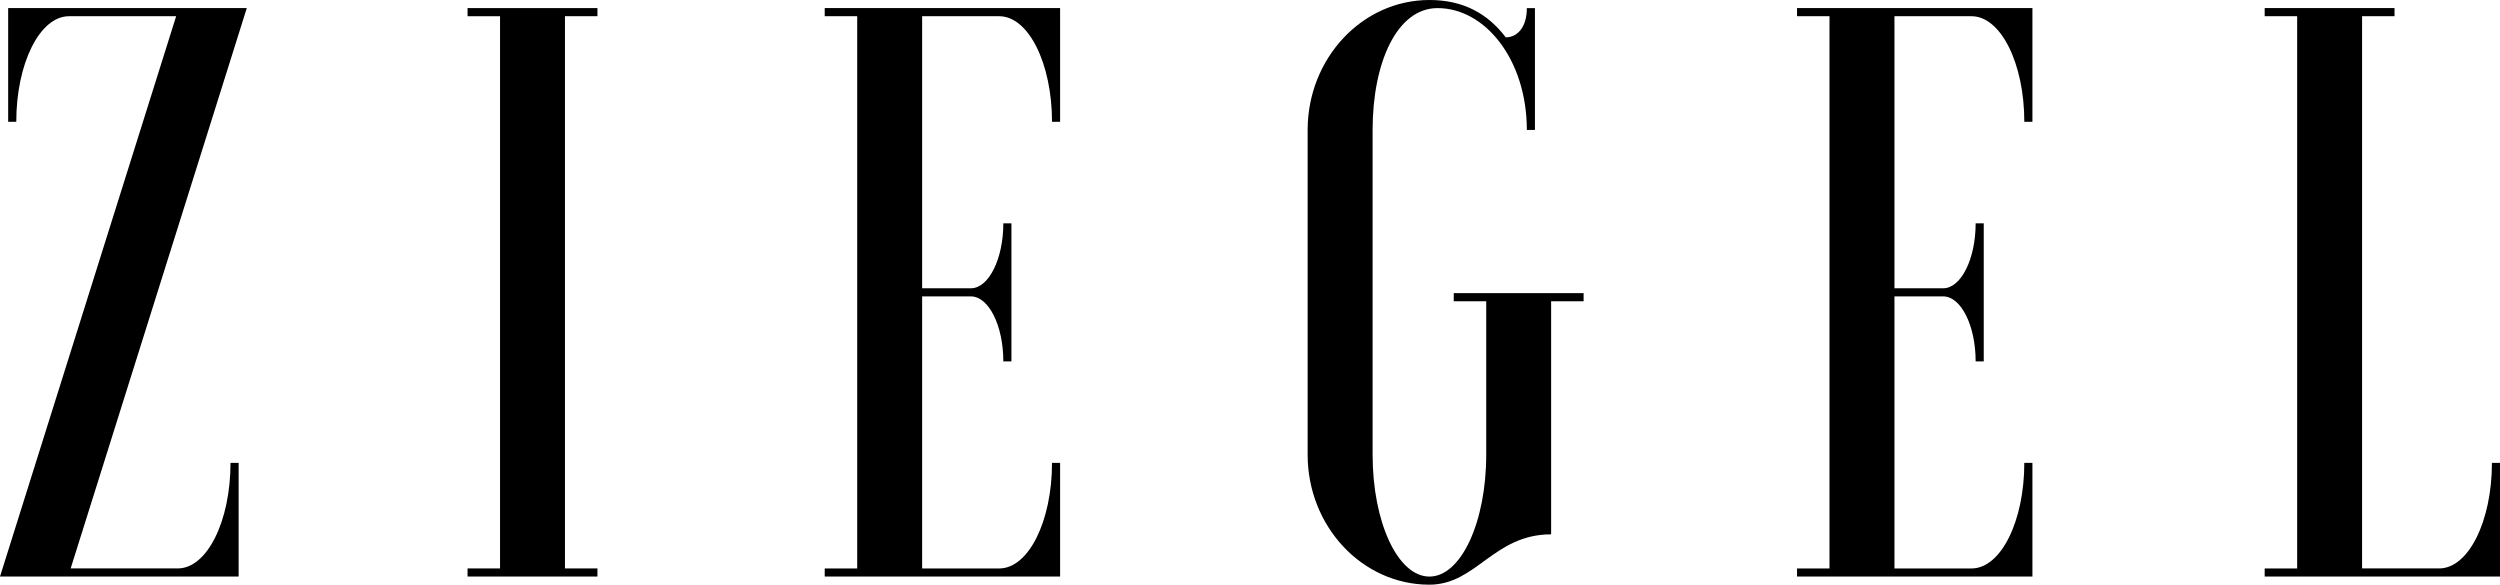
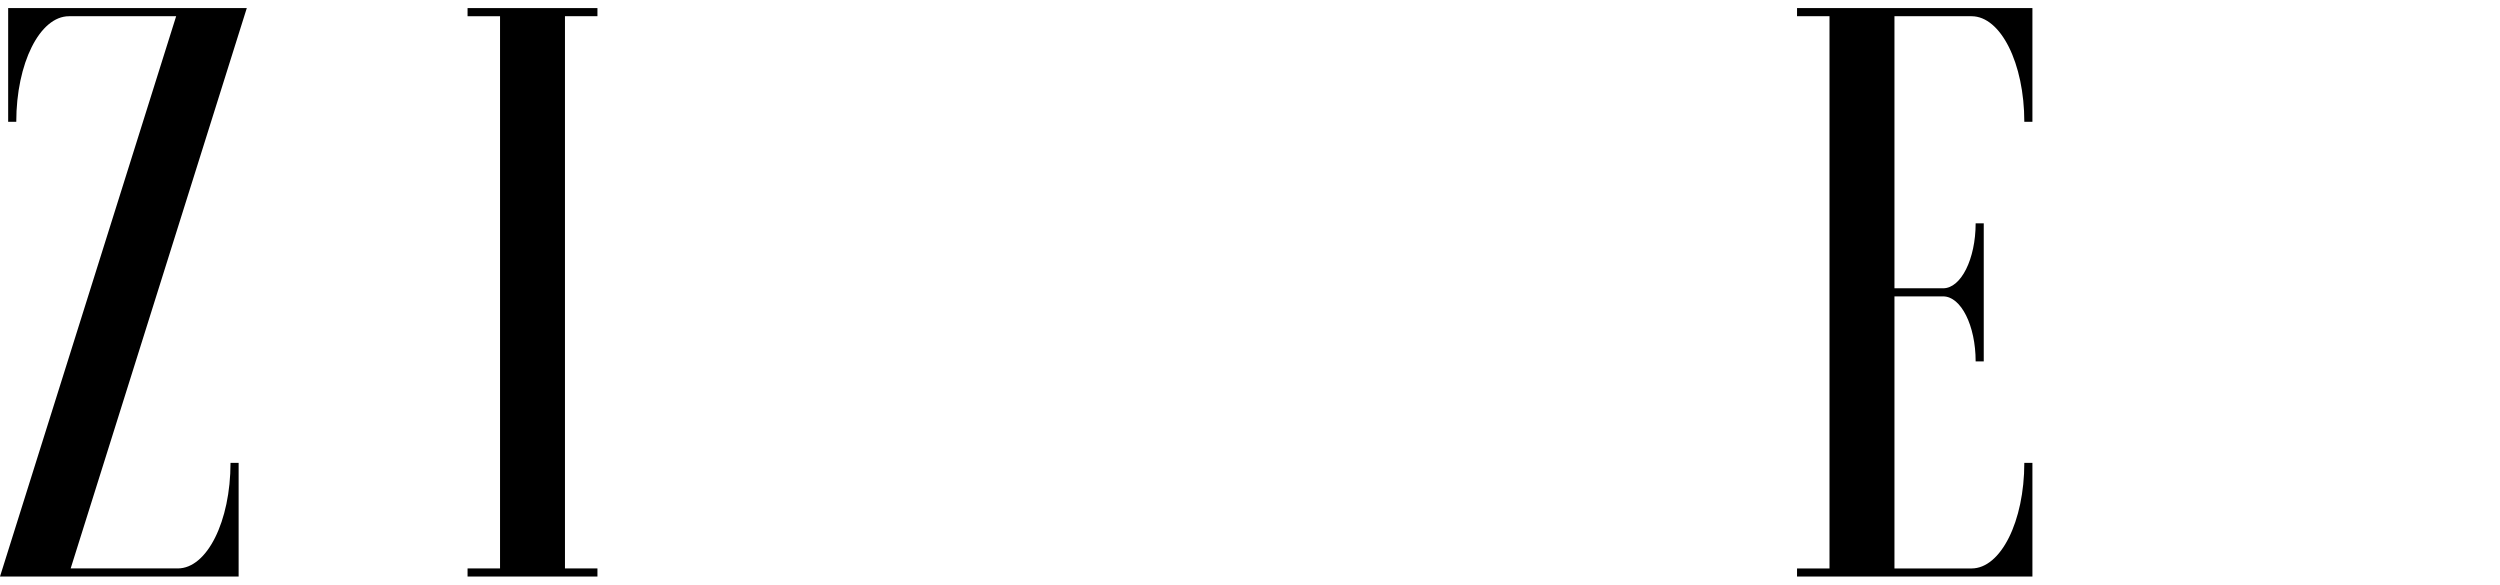
<svg xmlns="http://www.w3.org/2000/svg" width="124" height="29" viewBox="0 0 124 29" fill="none">
  <path d="M0 28.597L8.737 0.805H3.423C1.974 0.805 0.807 3.141 0.807 6.042H0.405V0.401H12.241L3.505 28.194H8.818C10.268 28.194 11.434 25.858 11.434 22.957H11.836V28.596H0V28.597Z" fill="black" />
  <path d="M29.633 0.401V0.803H28.022V28.194H29.633V28.596H23.191V28.194H24.802V0.805H23.191V0.401H29.633Z" fill="black" />
-   <path d="M52.581 6.042H52.18C52.18 3.141 51.011 0.805 49.563 0.805H45.738V14.299H48.154C49.039 14.299 49.765 12.849 49.765 11.076H50.167V17.924H49.765C49.765 16.151 49.041 14.701 48.154 14.701H45.738V28.195H49.563C51.013 28.195 52.18 25.859 52.18 22.959H52.581V28.597H40.906V28.195H42.517V0.805H40.906V0.401H52.581V6.042Z" fill="black" />
-   <path d="M76.938 26.503C74.079 26.503 73.233 29 70.899 29C67.557 29 64.859 26.099 64.859 22.556V6.444C64.861 2.901 67.558 0 70.9 0C72.591 0 73.8 0.685 74.685 1.852C75.248 1.852 75.731 1.369 75.731 0.402H76.133V6.444H75.731C75.731 2.98 73.678 0.402 71.302 0.402C69.29 0.402 68.081 3.101 68.081 6.444V22.556C68.081 25.899 69.329 28.598 70.899 28.598C72.469 28.598 73.717 25.899 73.717 22.556V14.944H72.106V14.541H78.547V14.944H76.936V26.503H76.938Z" fill="black" />
  <path d="M100.808 6.042H100.406C100.406 3.141 99.238 0.805 97.79 0.805H93.965V14.299H96.381C97.266 14.299 97.992 12.849 97.992 11.076H98.394V17.924H97.992C97.992 16.151 97.268 14.701 96.381 14.701H93.965V28.195H97.79C99.24 28.195 100.406 25.859 100.406 22.959H100.808V28.597H89.133V28.195H90.743V0.805H89.133V0.401H100.808V6.042Z" fill="black" />
-   <path d="M112.328 28.597V28.195H113.939V0.805H112.328V0.401H118.769V0.803H117.159V28.194H120.984C122.433 28.194 123.6 25.858 123.6 22.957H124.002V28.596H112.328V28.597Z" fill="black" />
</svg>